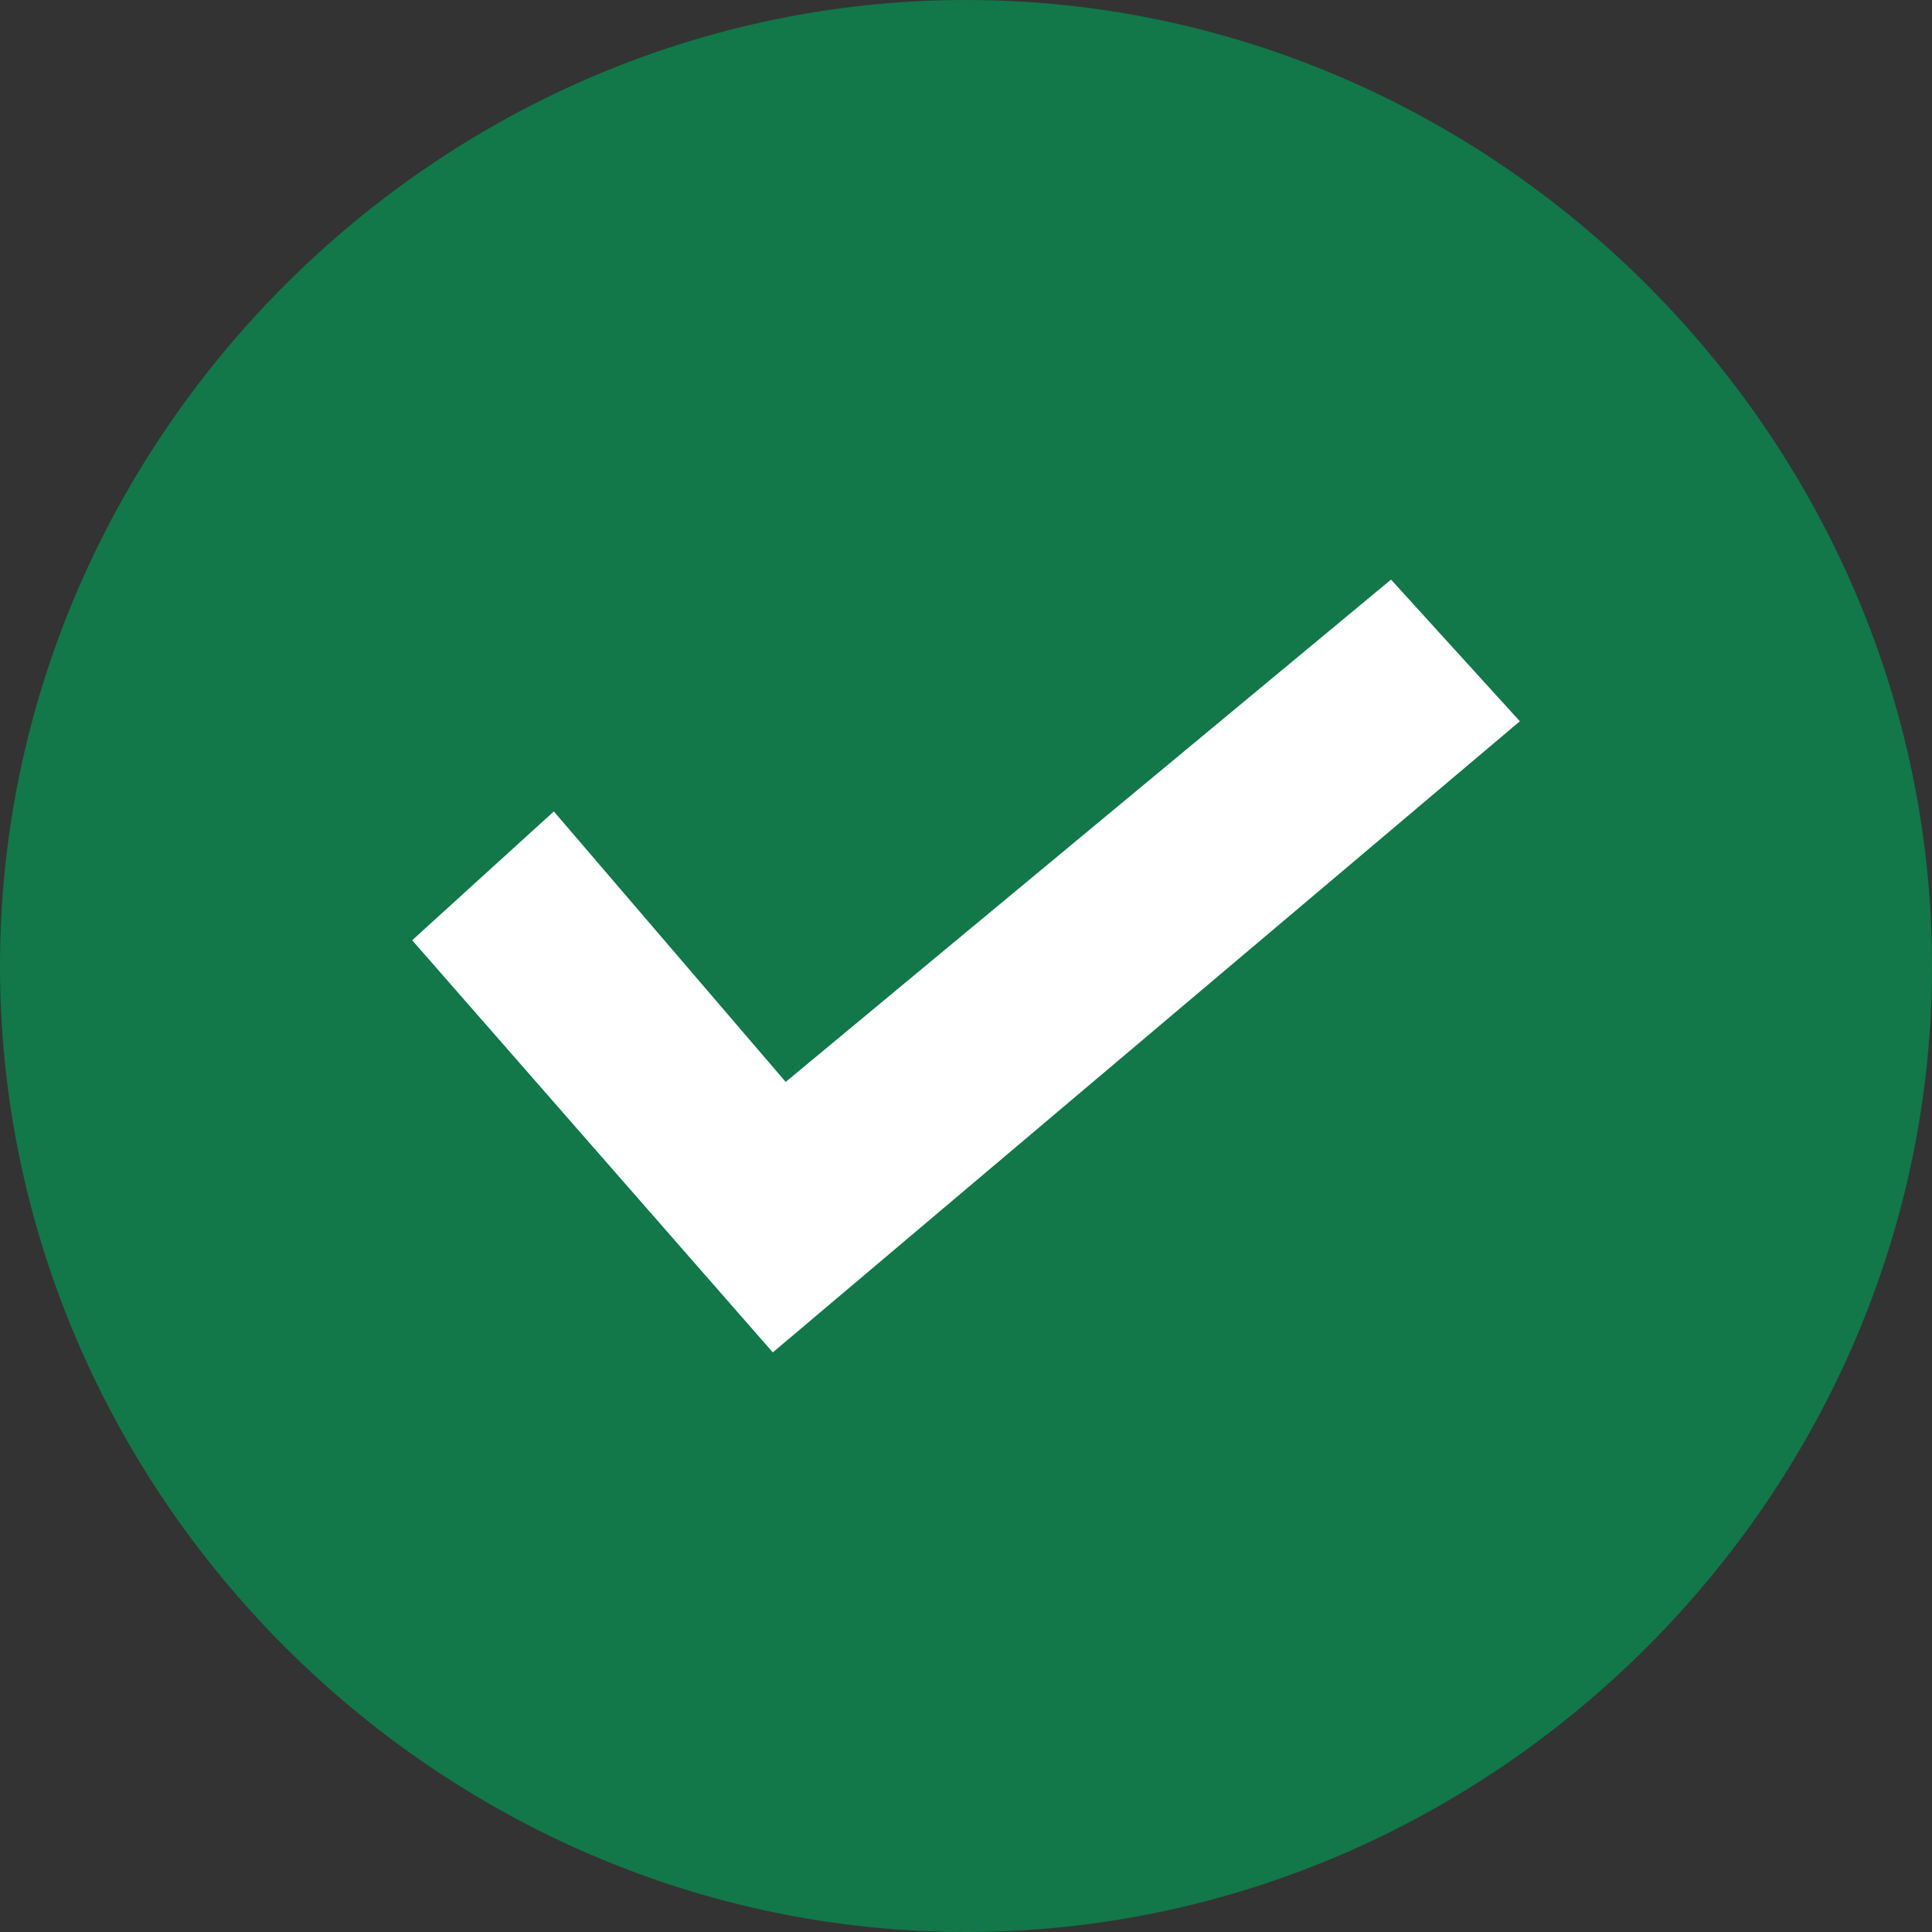
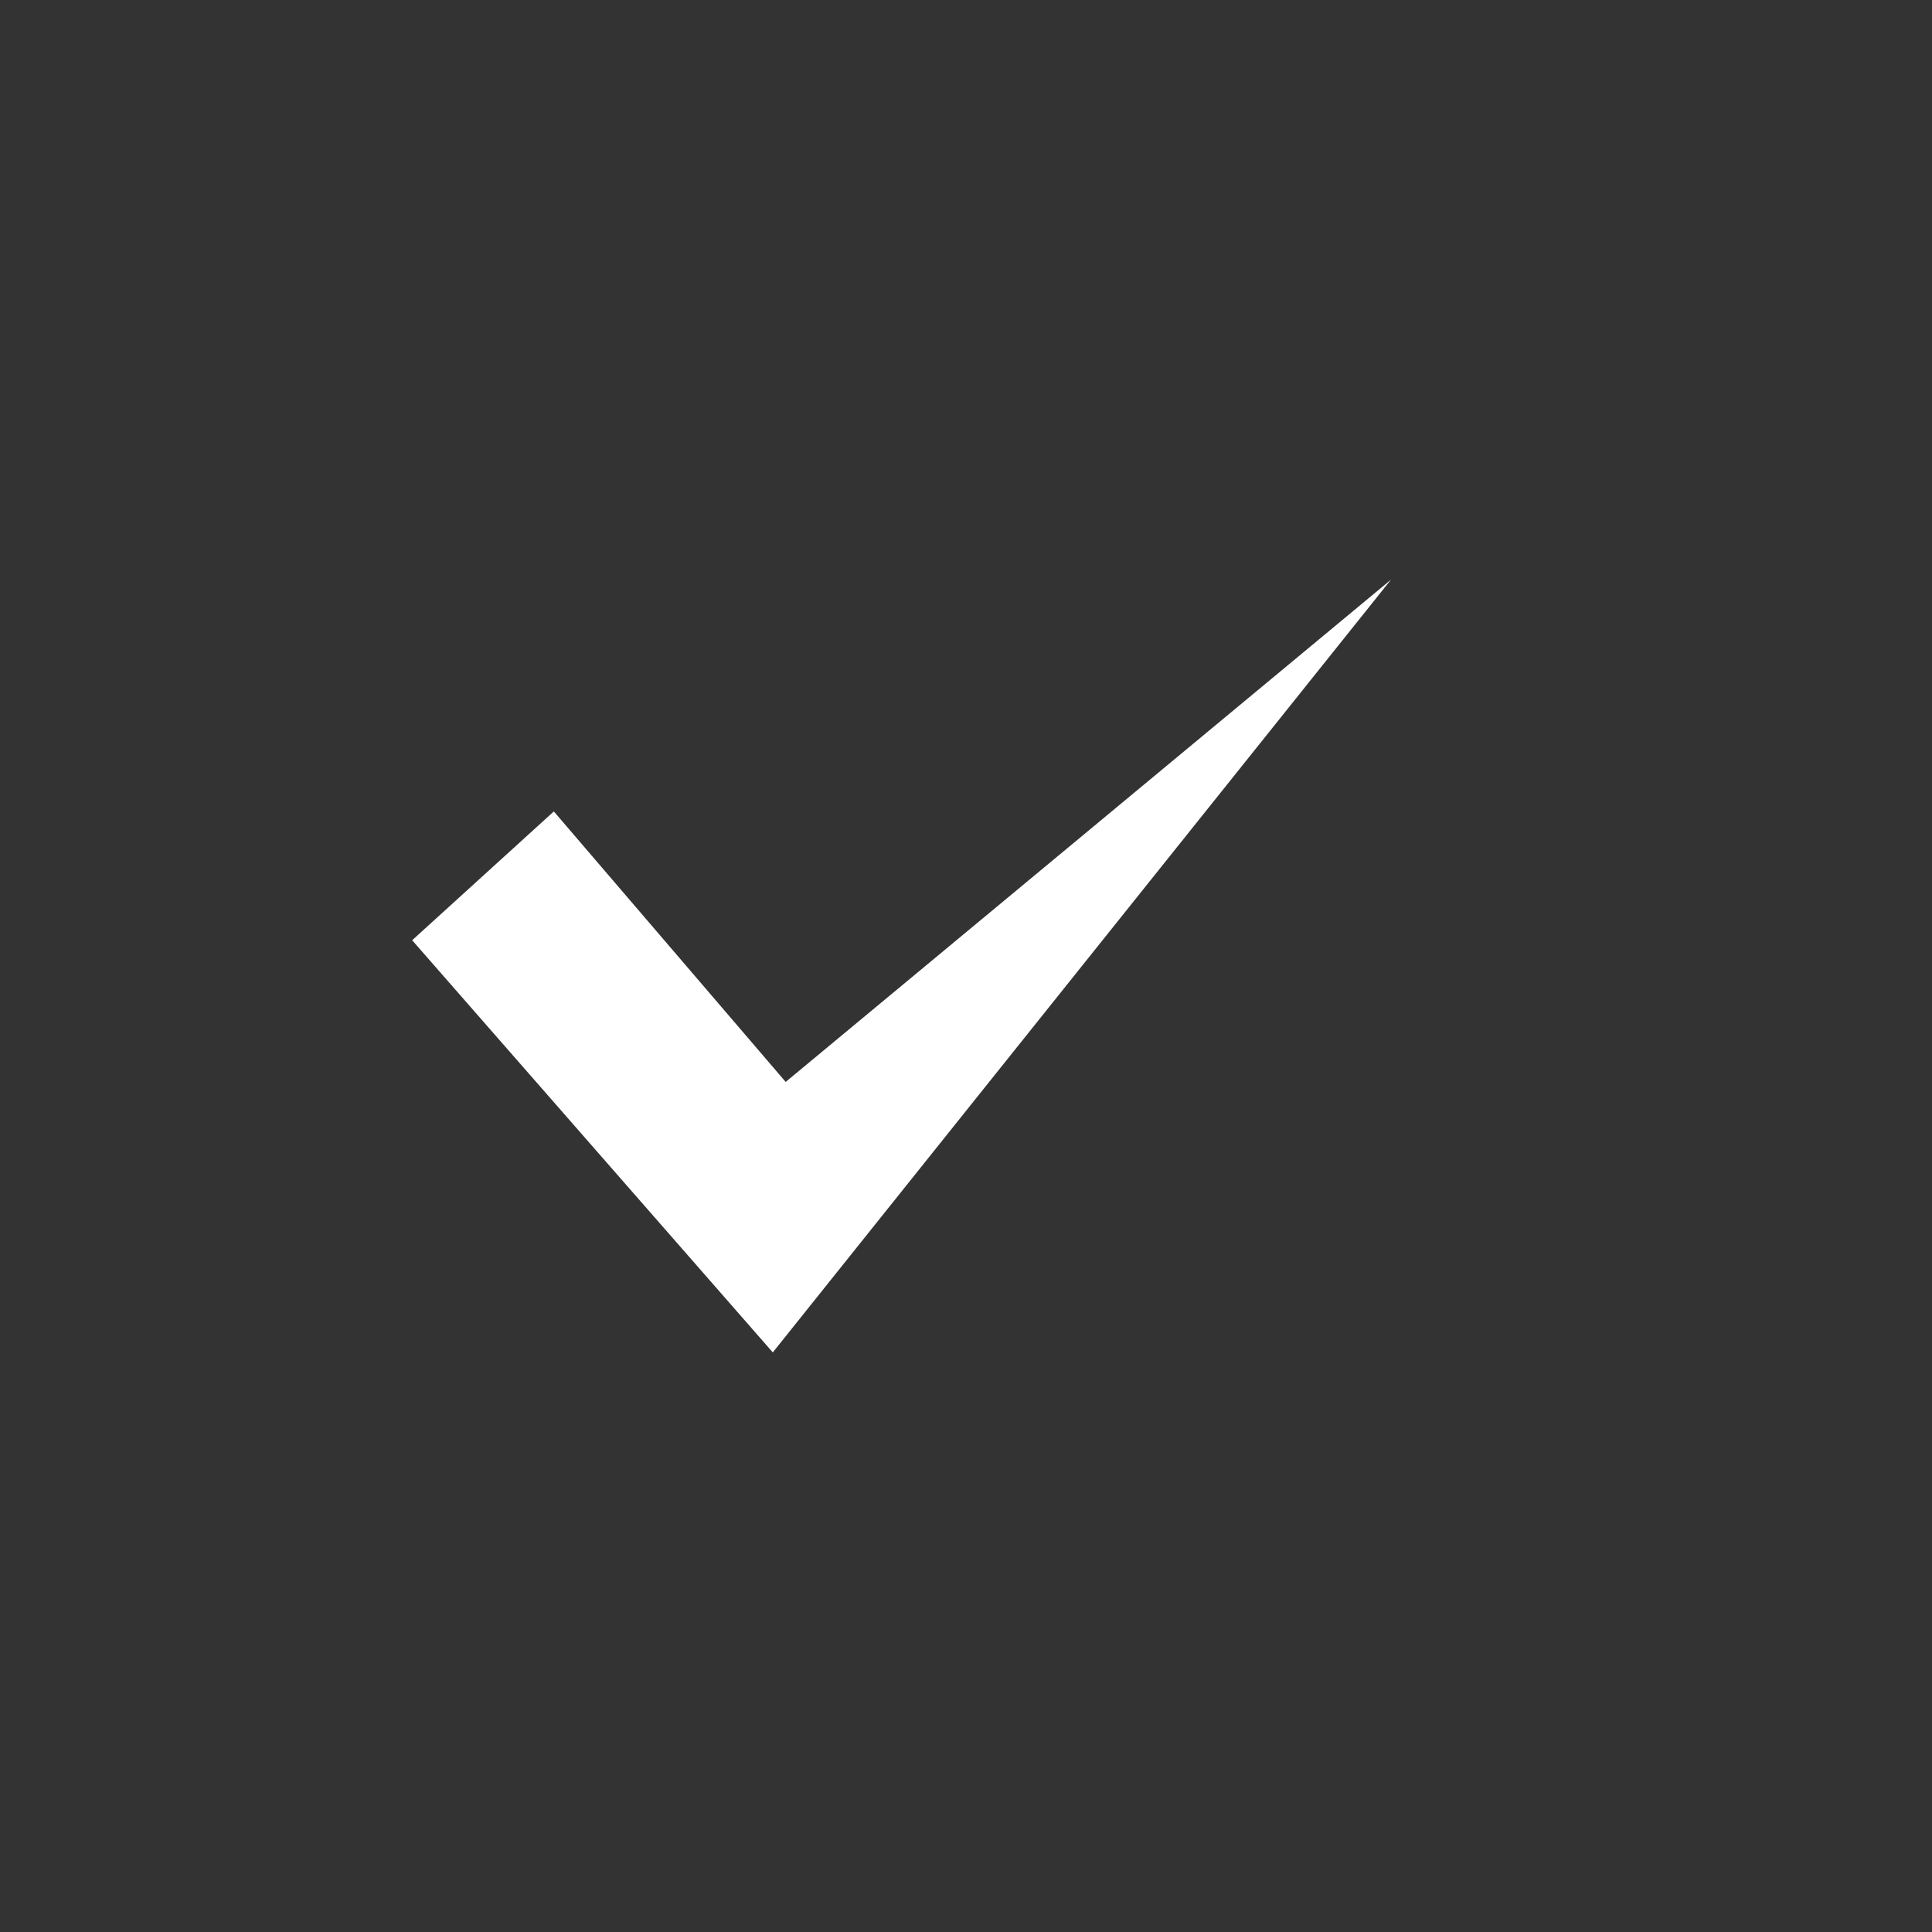
<svg xmlns="http://www.w3.org/2000/svg" version="1.1" id="Calque_1" x="0px" y="0px" viewBox="0 0 15 15" style="enable-background:new 0 0 15 15;" xml:space="preserve">
  <rect x="0" y="0" width="15" height="15" fill="#333333" stroke="none" />
  <style type="text/css">
	.st0{fill:#127749;}
	.st1{fill:#FFFFFF;}
</style>
  <g>
-     <path class="st0" d="M7.5,1 M7.5,0C3.4,0,0,3.4,0,7.5S3.4,15,7.5,15S15,11.6,15,7.5S11.6,0,7.5,0L7.5,0z" />
-   </g>
-   <path class="st1" d="M6,10.5L3.2,7.3l1.1-1l1.8,2.1l4.7-3.9l1,1.1L6,10.5z" />
+     </g>
+   <path class="st1" d="M6,10.5L3.2,7.3l1.1-1l1.8,2.1l4.7-3.9L6,10.5z" />
</svg>